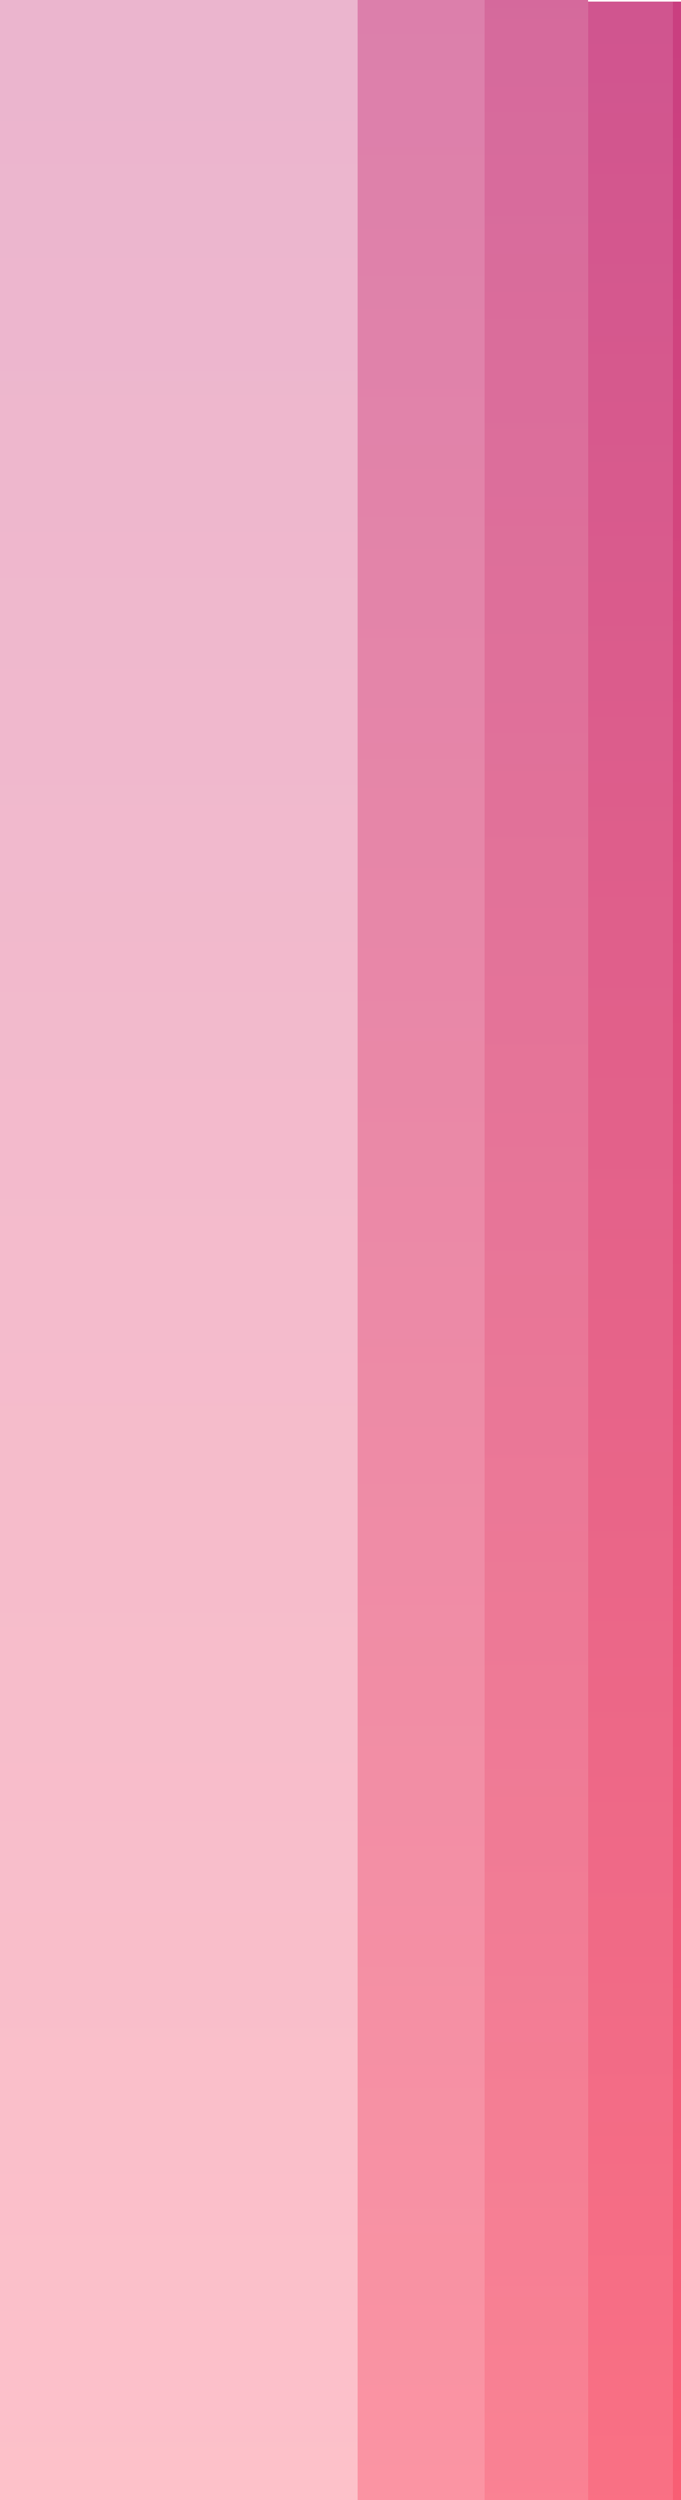
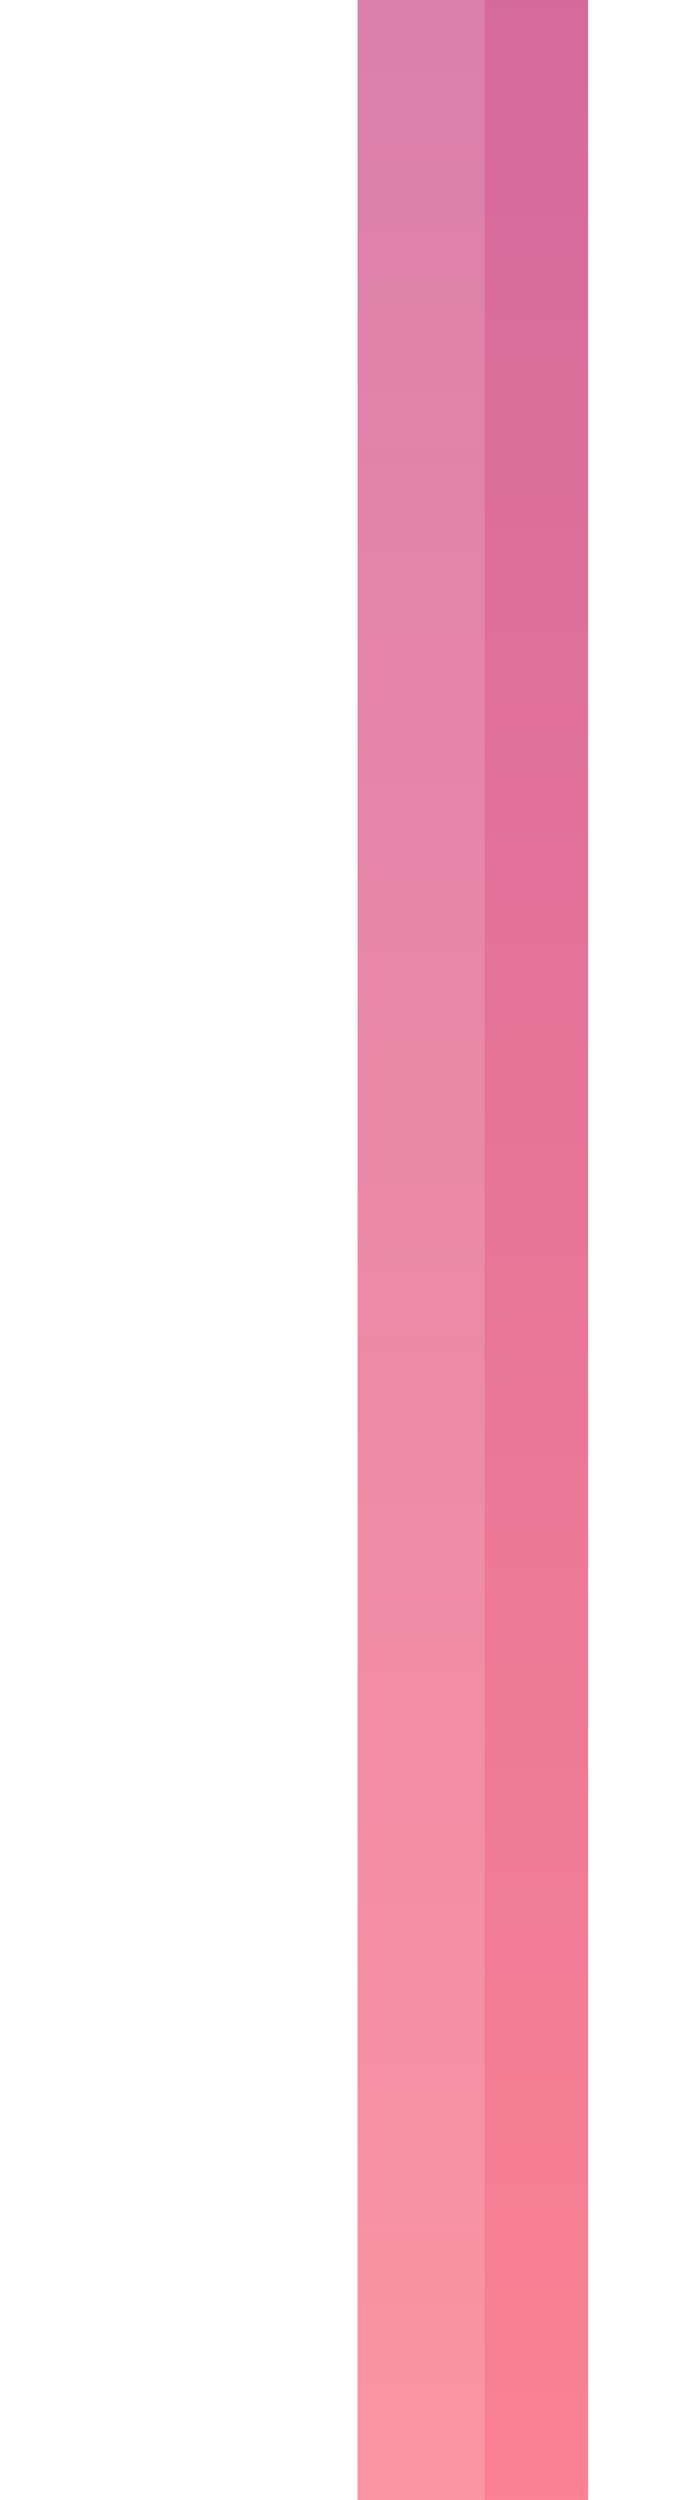
<svg xmlns="http://www.w3.org/2000/svg" width="88" height="323" viewBox="0 0 88 323" fill="none">
-   <rect opacity="0.35" x="1.51476e-05" y="-0.268" width="46.204" height="346.531" fill="url(#paint0_linear_294_1775)" />
  <rect opacity="0.6" x="46.205" y="-0.27" width="16.415" height="346.531" fill="url(#paint1_linear_294_1775)" />
  <rect opacity="0.7" x="62.62" y="-0.266" width="13.375" height="346.531" fill="url(#paint2_linear_294_1775)" />
-   <rect opacity="0.8" x="75.997" y="0.205" width="10.943" height="346.06" fill="url(#paint3_linear_294_1775)" />
-   <rect opacity="0.9" x="86.936" y="0.207" width="8.511" height="346.06" fill="url(#paint4_linear_294_1775)" />
  <defs>
    <linearGradient id="paint0_linear_294_1775" x1="23.102" y1="-0.268" x2="23.102" y2="346.263" gradientUnits="userSpaceOnUse">
      <stop stop-color="#C42A73" />
      <stop offset="1" stop-color="#FC4F64" />
    </linearGradient>
    <linearGradient id="paint1_linear_294_1775" x1="54.412" y1="-0.27" x2="54.412" y2="346.261" gradientUnits="userSpaceOnUse">
      <stop stop-color="#C42A73" />
      <stop offset="1" stop-color="#FC4F64" />
    </linearGradient>
    <linearGradient id="paint2_linear_294_1775" x1="69.308" y1="-0.266" x2="69.308" y2="346.265" gradientUnits="userSpaceOnUse">
      <stop stop-color="#C42A73" />
      <stop offset="1" stop-color="#FC4F64" />
    </linearGradient>
    <linearGradient id="paint3_linear_294_1775" x1="81.469" y1="0.205" x2="81.469" y2="346.265" gradientUnits="userSpaceOnUse">
      <stop stop-color="#C42A73" />
      <stop offset="1" stop-color="#FC4F64" />
    </linearGradient>
    <linearGradient id="paint4_linear_294_1775" x1="91.191" y1="0.207" x2="91.191" y2="346.267" gradientUnits="userSpaceOnUse">
      <stop stop-color="#C42A73" />
      <stop offset="1" stop-color="#FC4F64" />
    </linearGradient>
  </defs>
</svg>